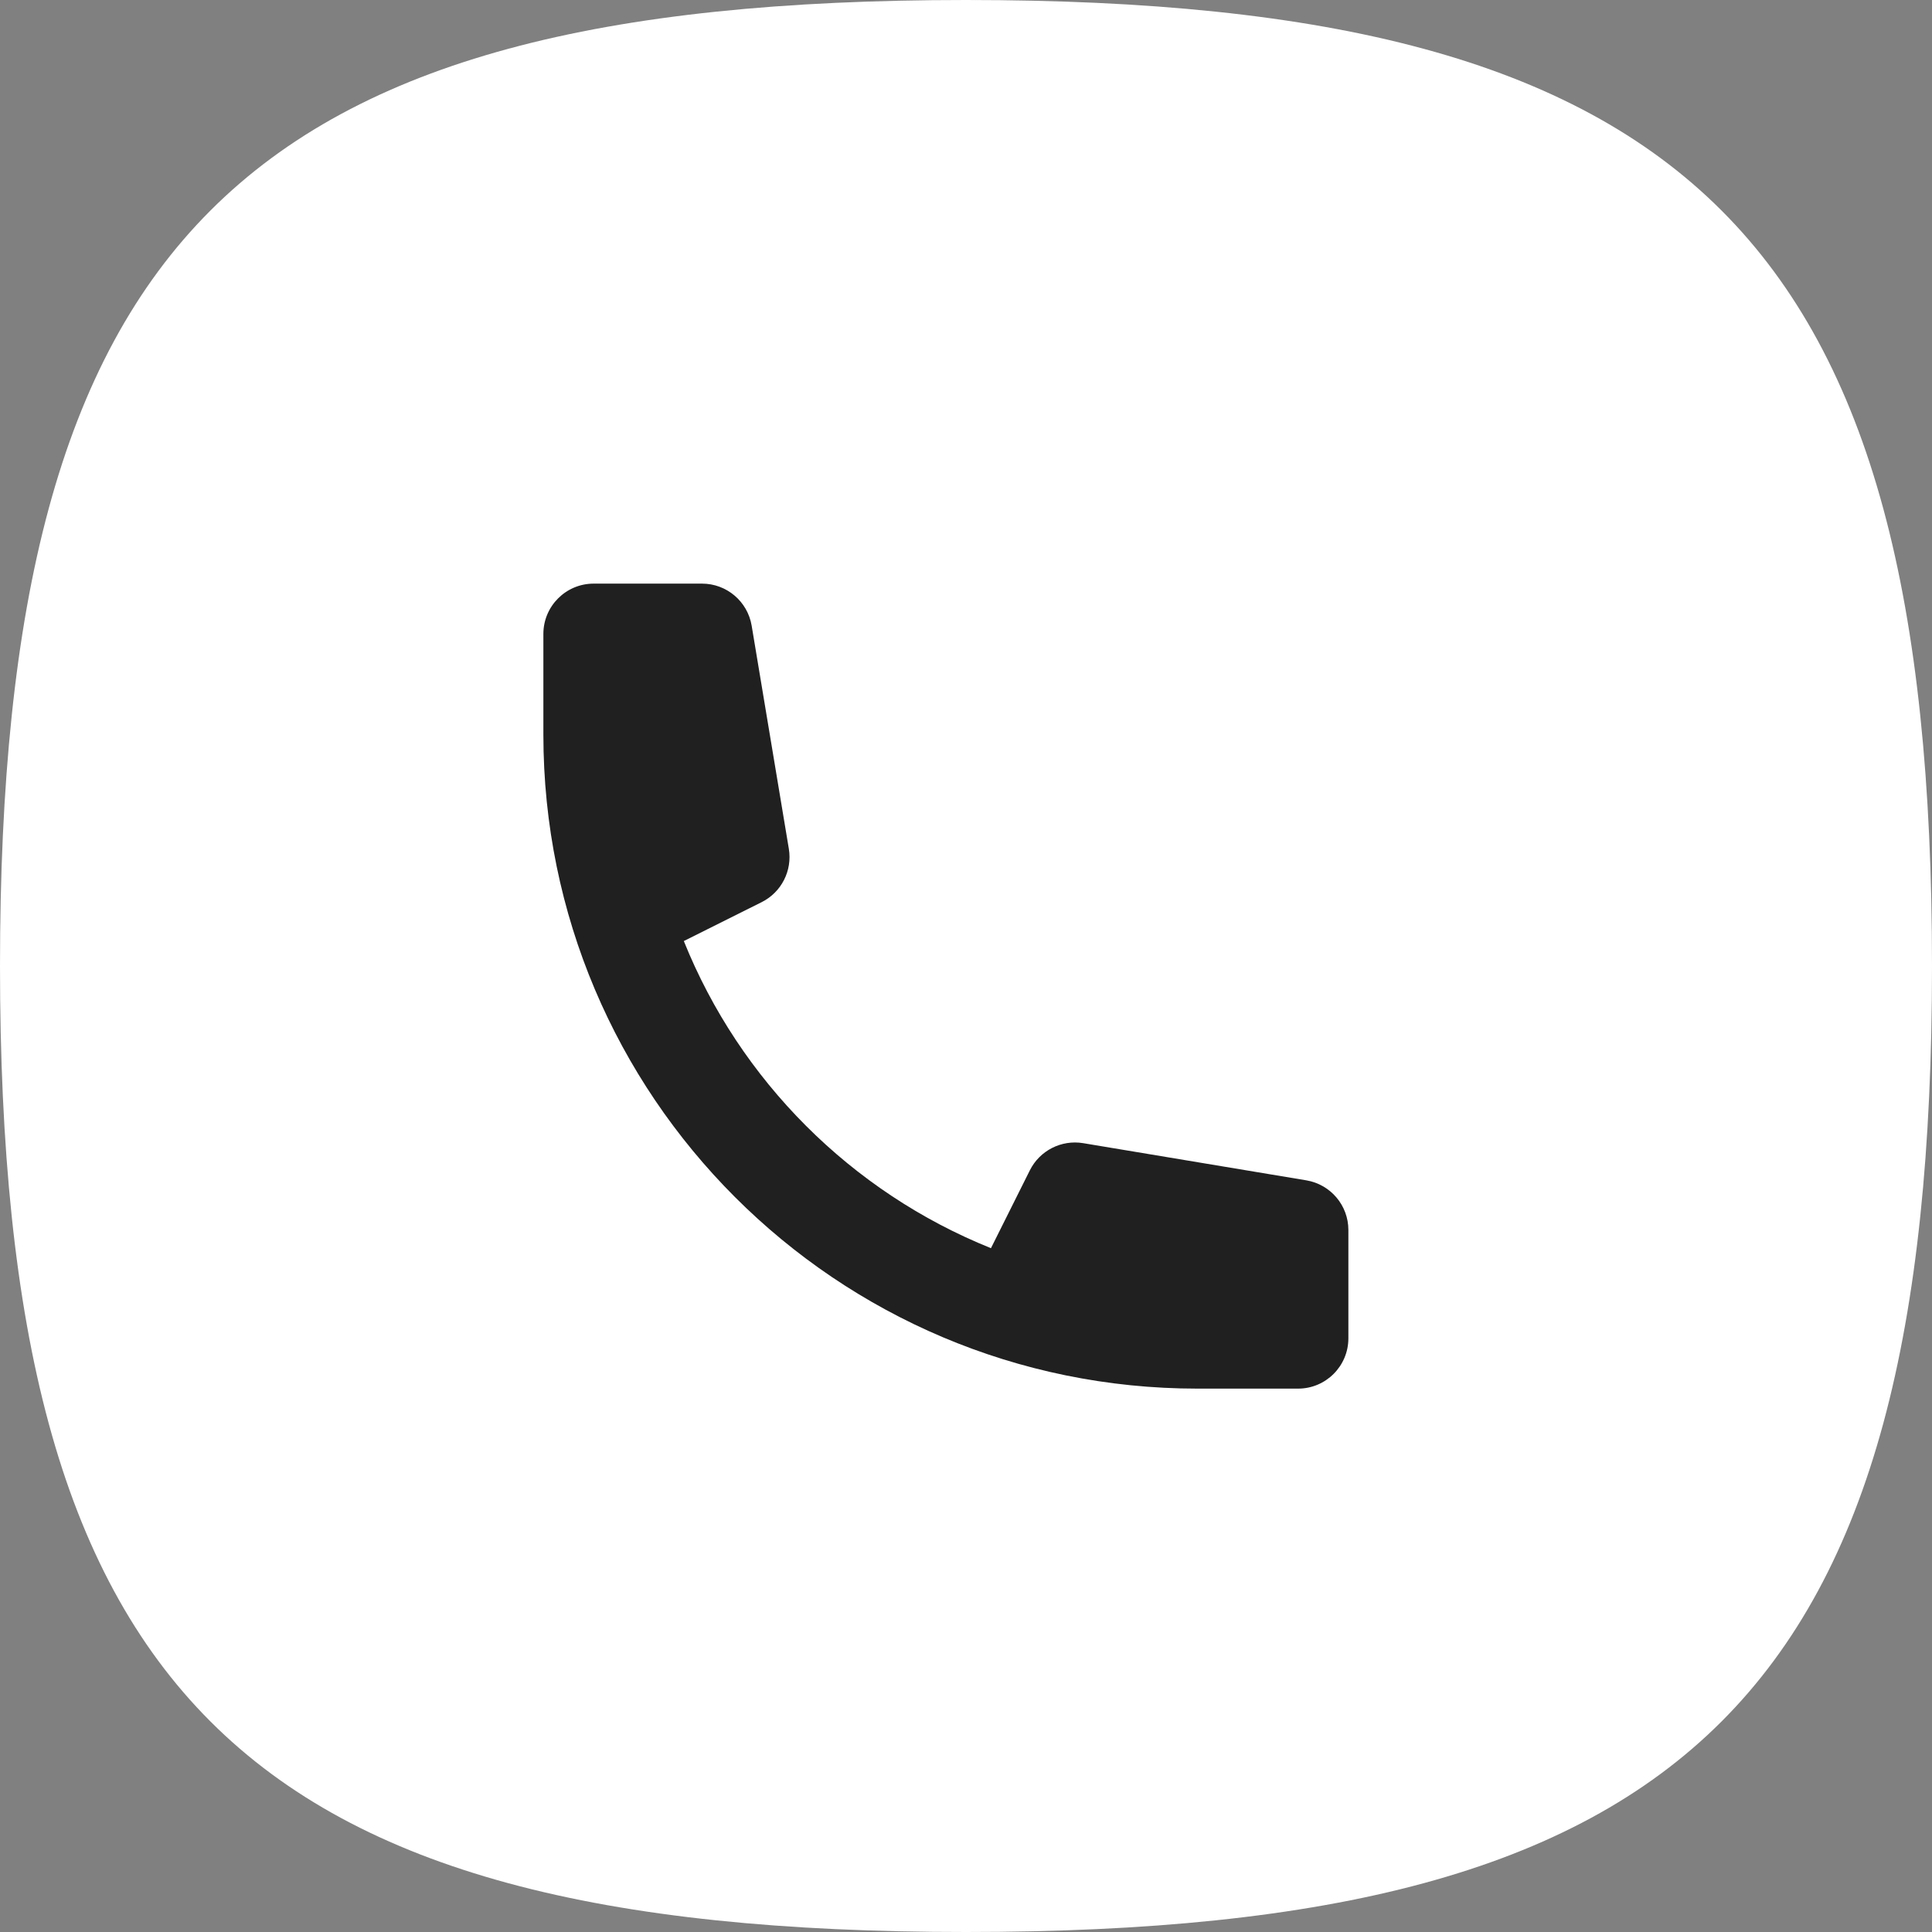
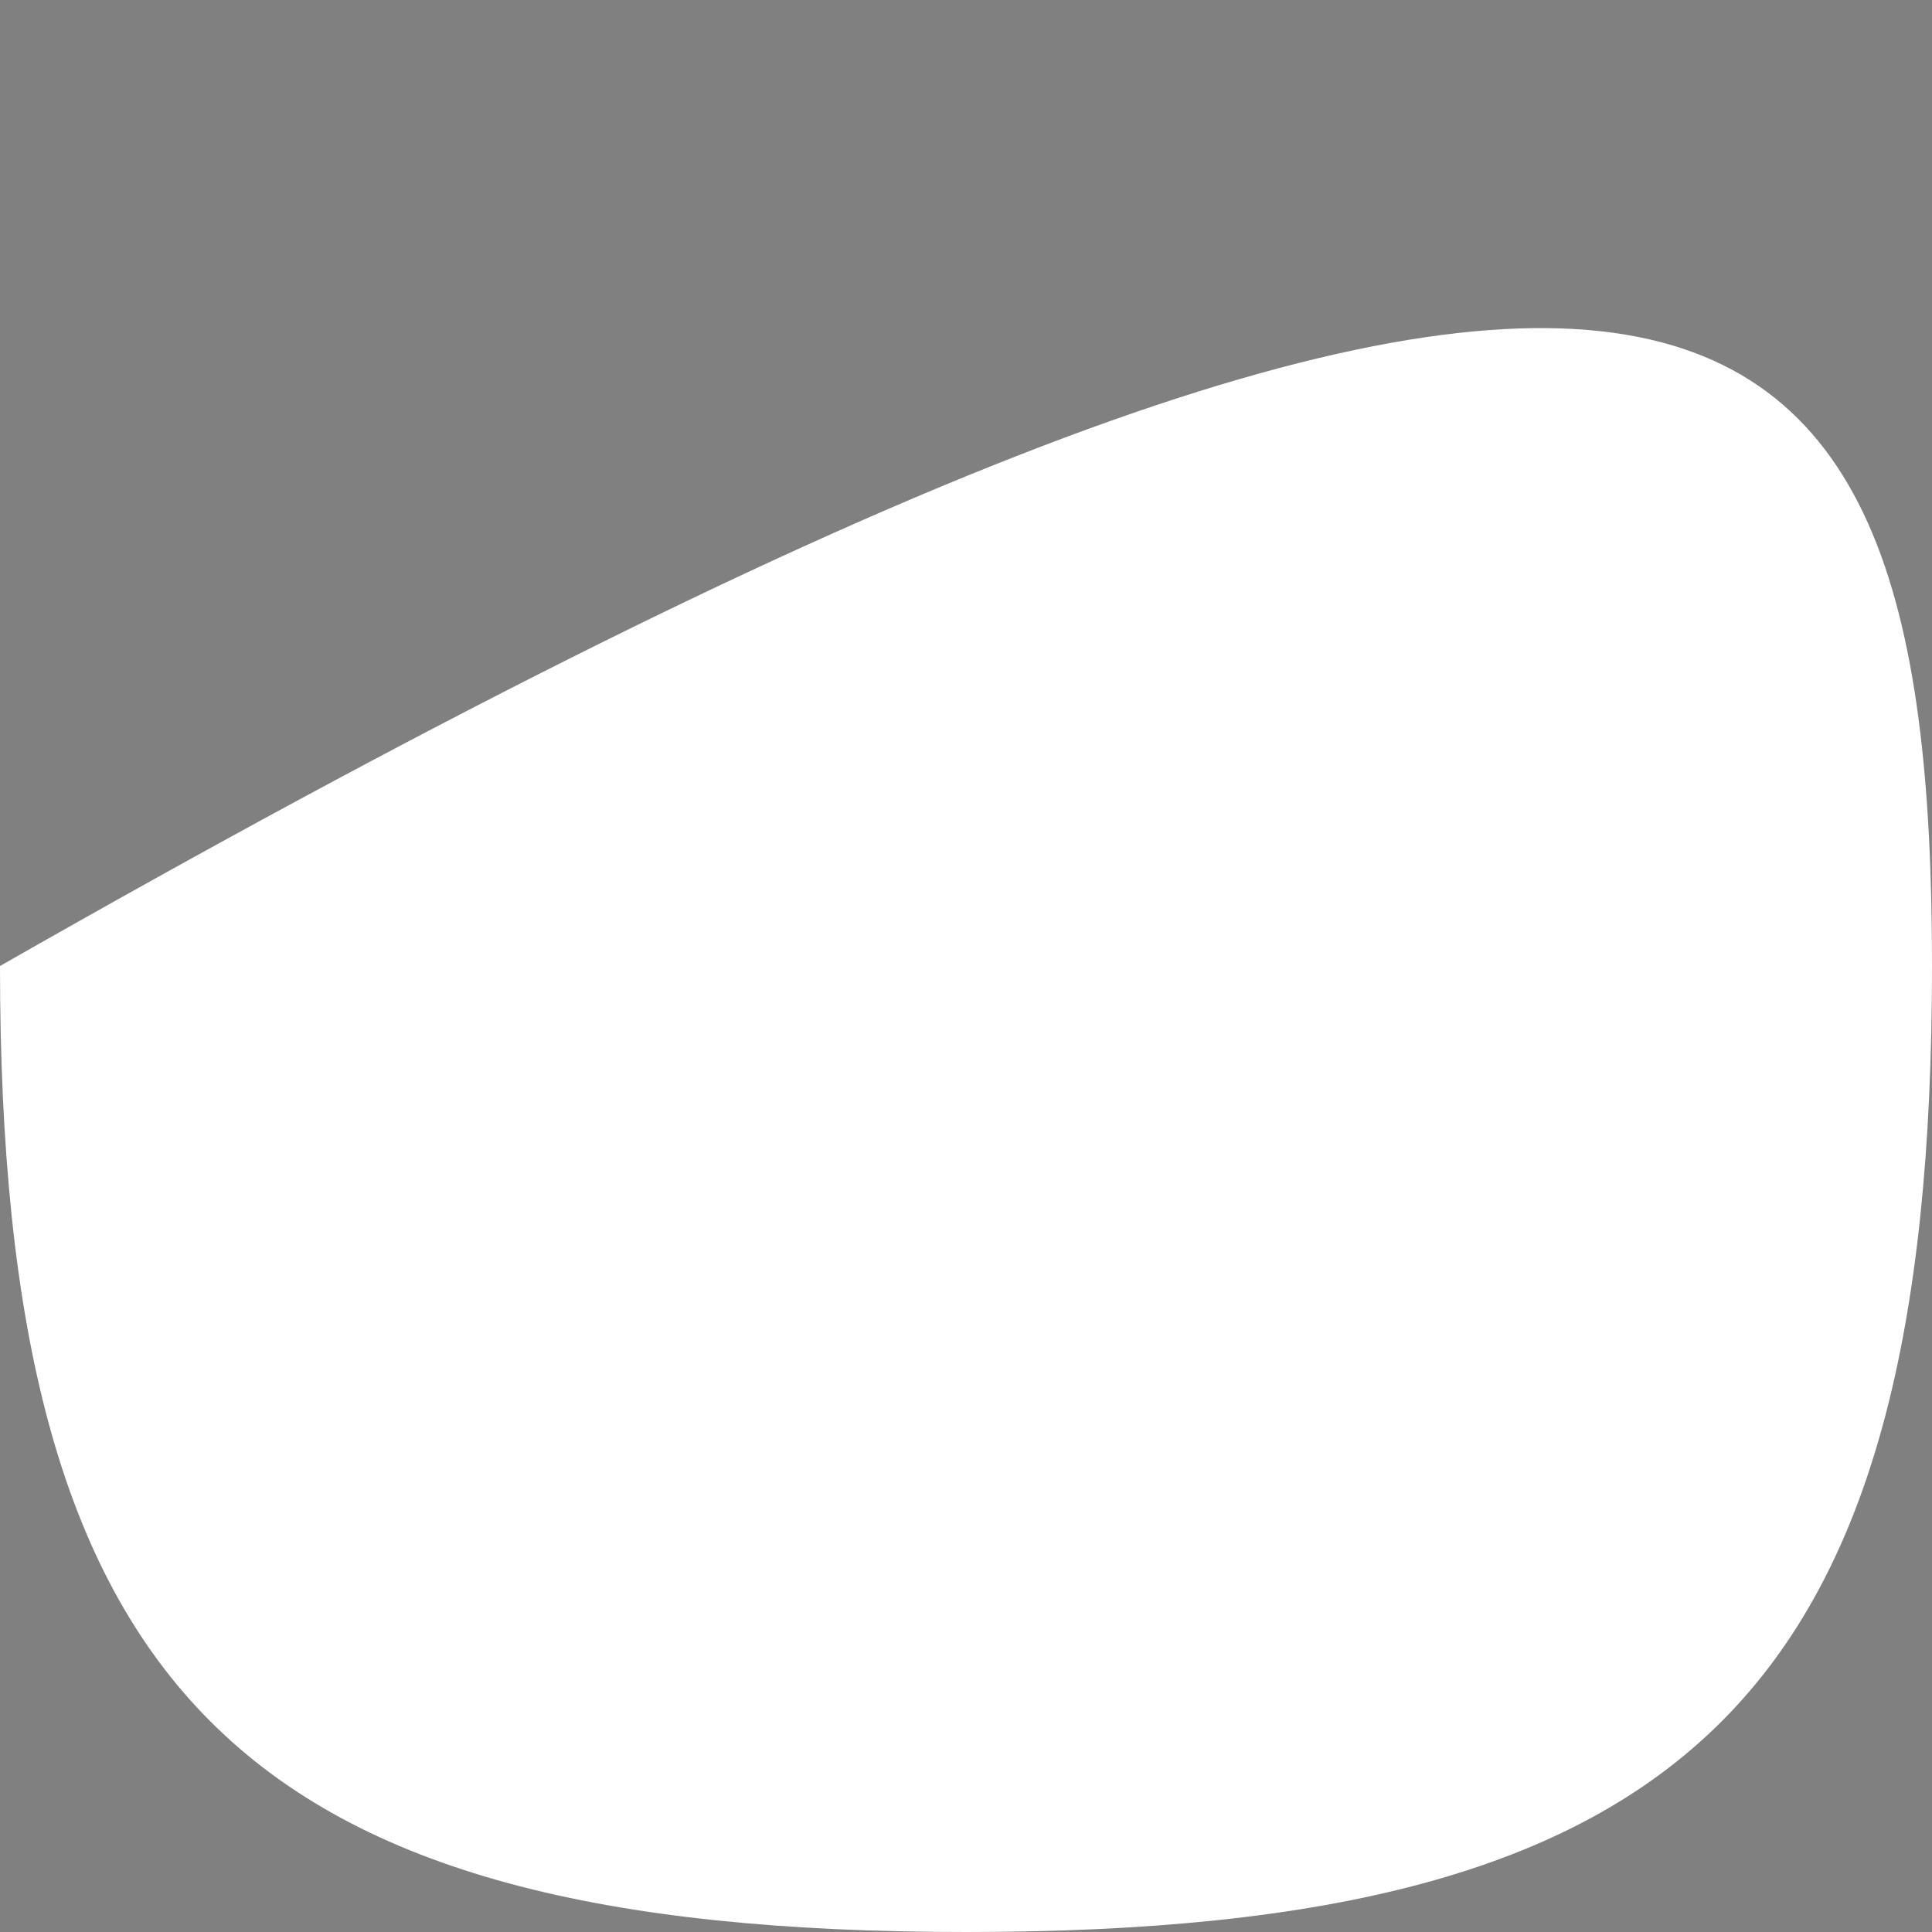
<svg xmlns="http://www.w3.org/2000/svg" width="36" height="36" viewBox="0 0 36 36" fill="none">
  <rect x="0" y="0" width="36" height="36" fill="#808080" stroke="none" />
-   <path d="M36 18C36 31.541 31.541 36 18 36C4.459 36 0 31.541 0 18C0 4.459 4.459 0 18 0C31.541 0 36 4.459 36 18Z" fill="white" />
-   <path d="M10.125 11.812C10.125 11.295 10.545 10.875 11.062 10.875H13.081C13.539 10.875 13.93 11.206 14.006 11.658L14.699 15.817C14.766 16.223 14.561 16.626 14.193 16.81L12.742 17.535C13.788 20.136 15.864 22.212 18.465 23.258L19.19 21.807C19.374 21.439 19.777 21.234 20.183 21.301L24.342 21.994C24.794 22.07 25.125 22.461 25.125 22.919V24.938C25.125 25.455 24.705 25.875 24.188 25.875H22.312C15.582 25.875 10.125 20.419 10.125 13.688V11.812Z" fill="#202020" />
+   <path d="M36 18C36 31.541 31.541 36 18 36C4.459 36 0 31.541 0 18C31.541 0 36 4.459 36 18Z" fill="white" />
</svg>